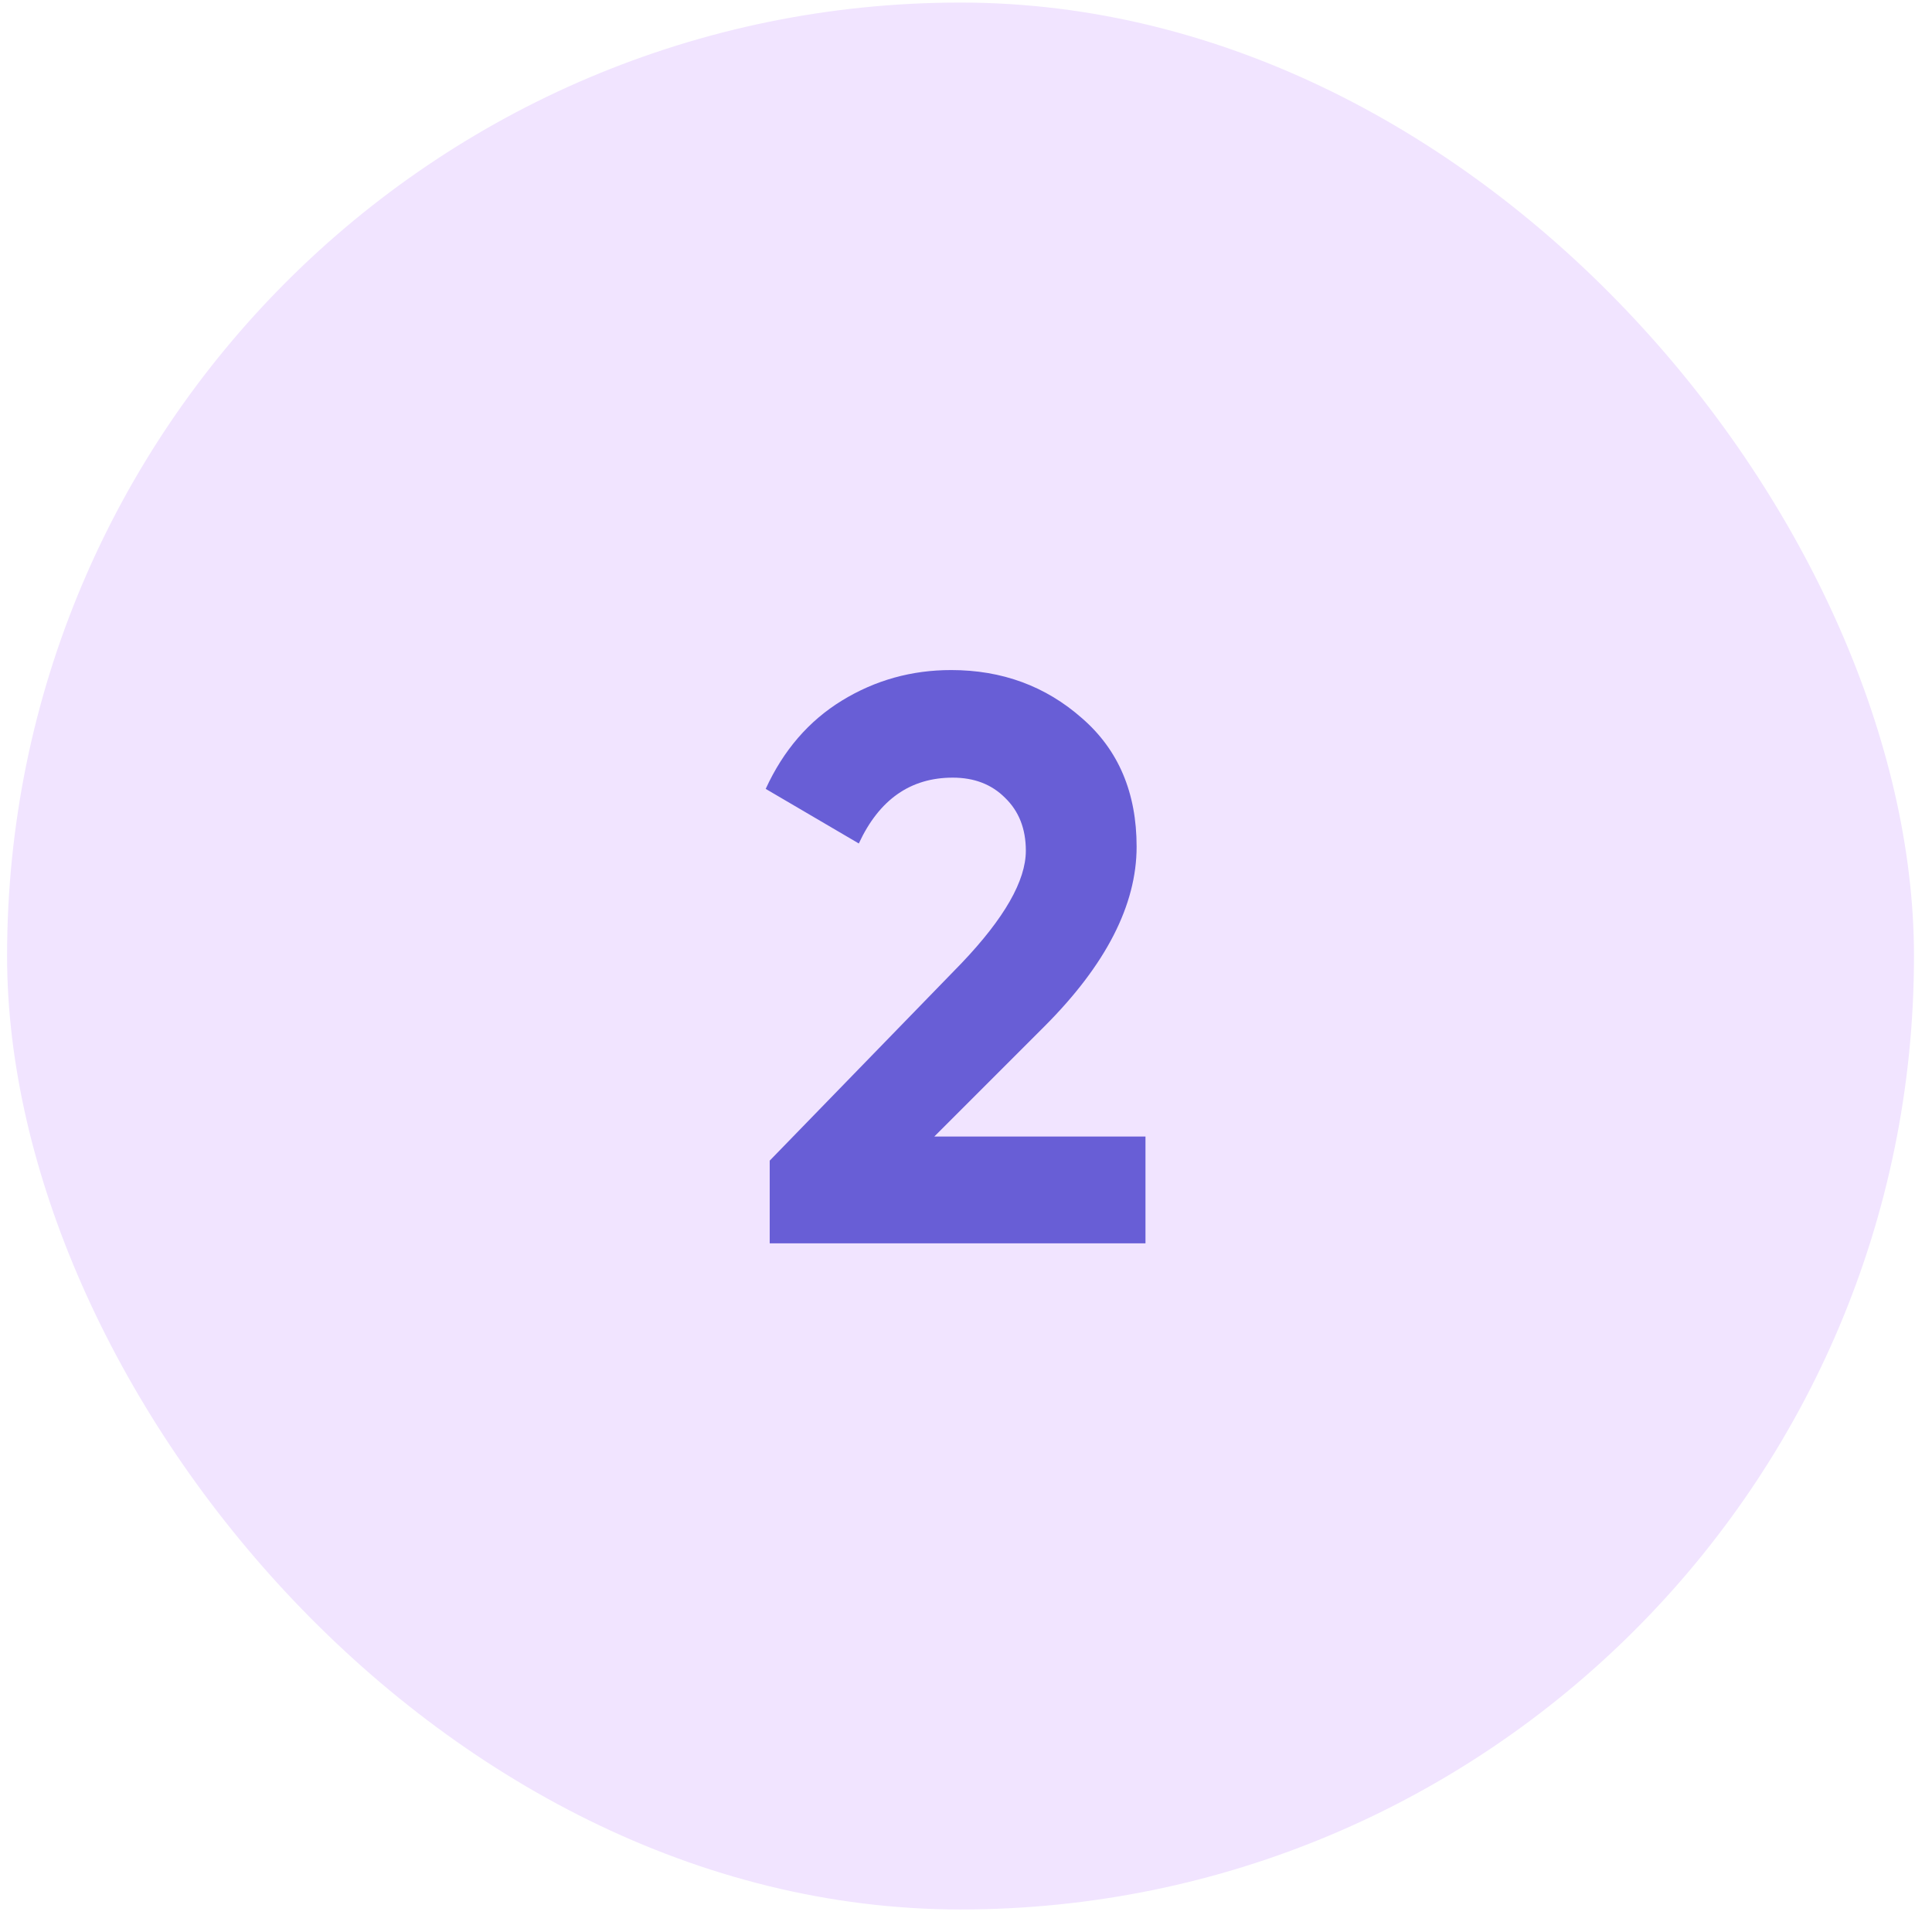
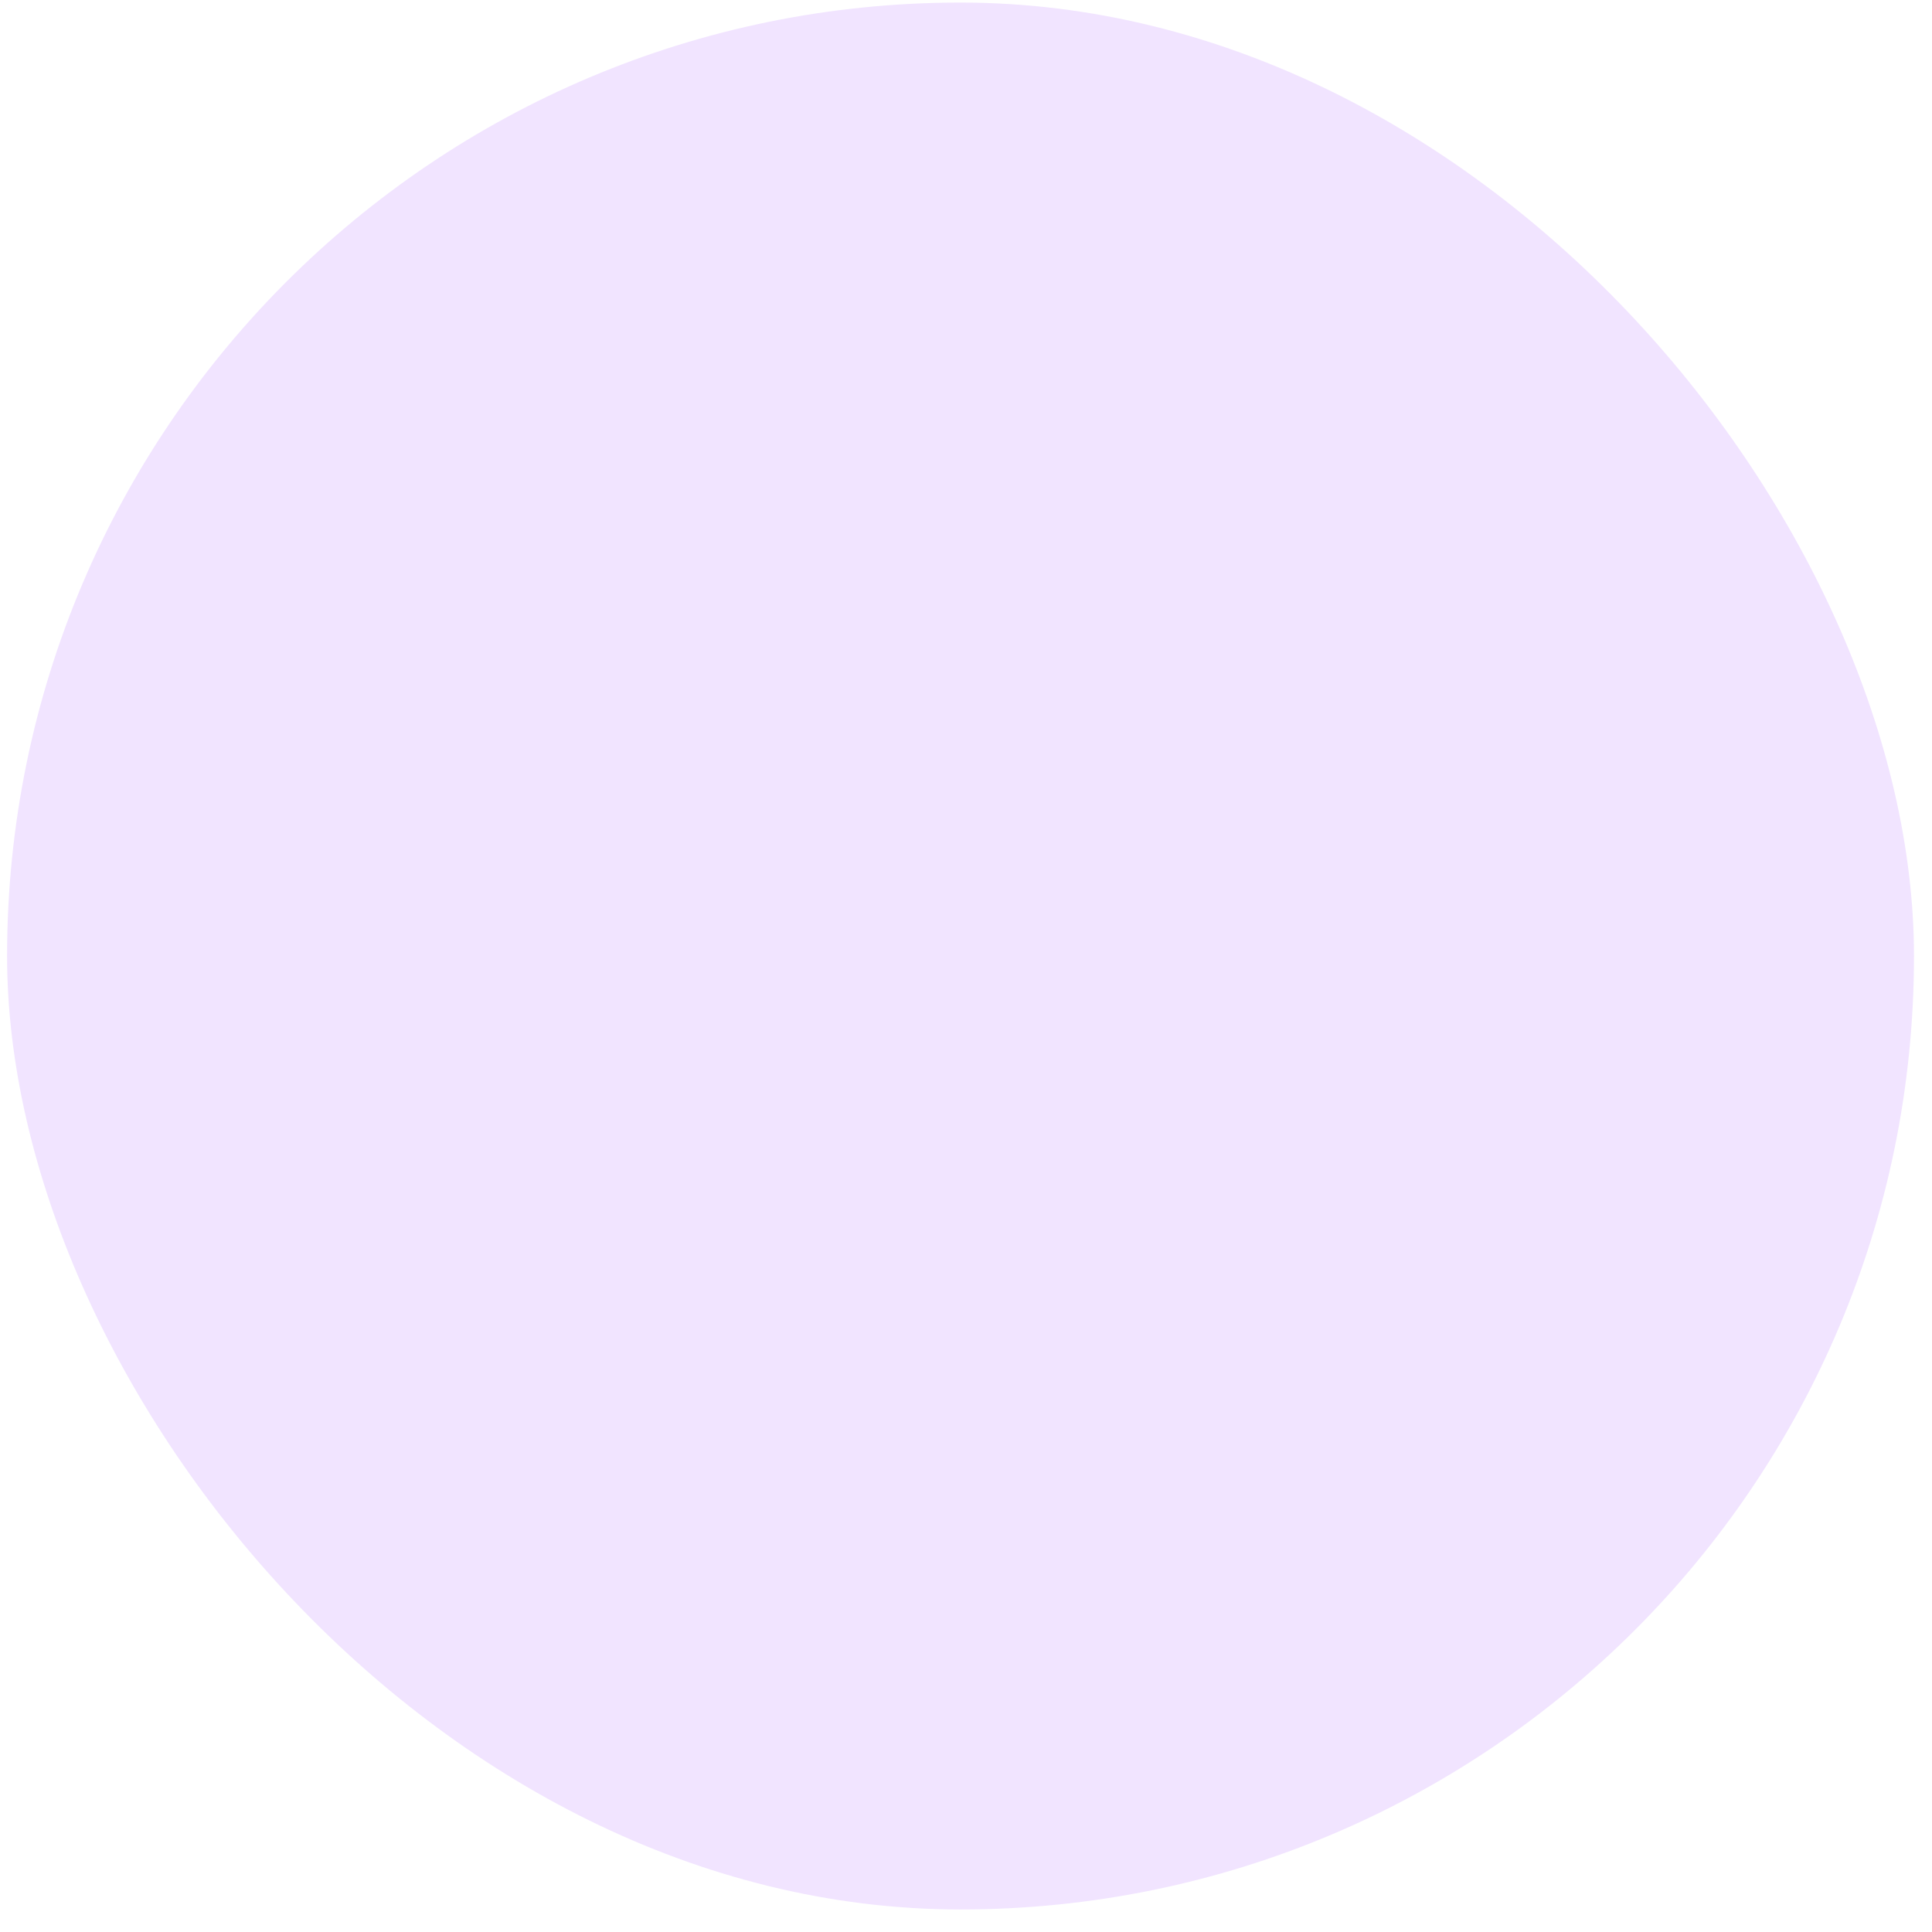
<svg xmlns="http://www.w3.org/2000/svg" width="77" height="77" viewBox="0 0 77 77" fill="none">
  <rect x="0.282" y="0.102" width="76" height="76" rx="38" fill="#F1E4FF" />
-   <path d="M30.677 49.553V46.257L38.325 38.385C40.031 36.593 40.885 35.099 40.885 33.905C40.885 33.03 40.607 32.326 40.053 31.793C39.519 31.259 38.826 30.993 37.972 30.993C36.287 30.993 35.039 31.867 34.228 33.617L30.517 31.441C31.221 29.905 32.234 28.731 33.556 27.921C34.879 27.11 36.33 26.705 37.908 26.705C39.935 26.705 41.674 27.345 43.124 28.625C44.575 29.883 45.3 31.59 45.3 33.745C45.3 36.07 44.074 38.459 41.62 40.913L37.236 45.297H45.653V49.553H30.677Z" fill="#685ED6" />
</svg>